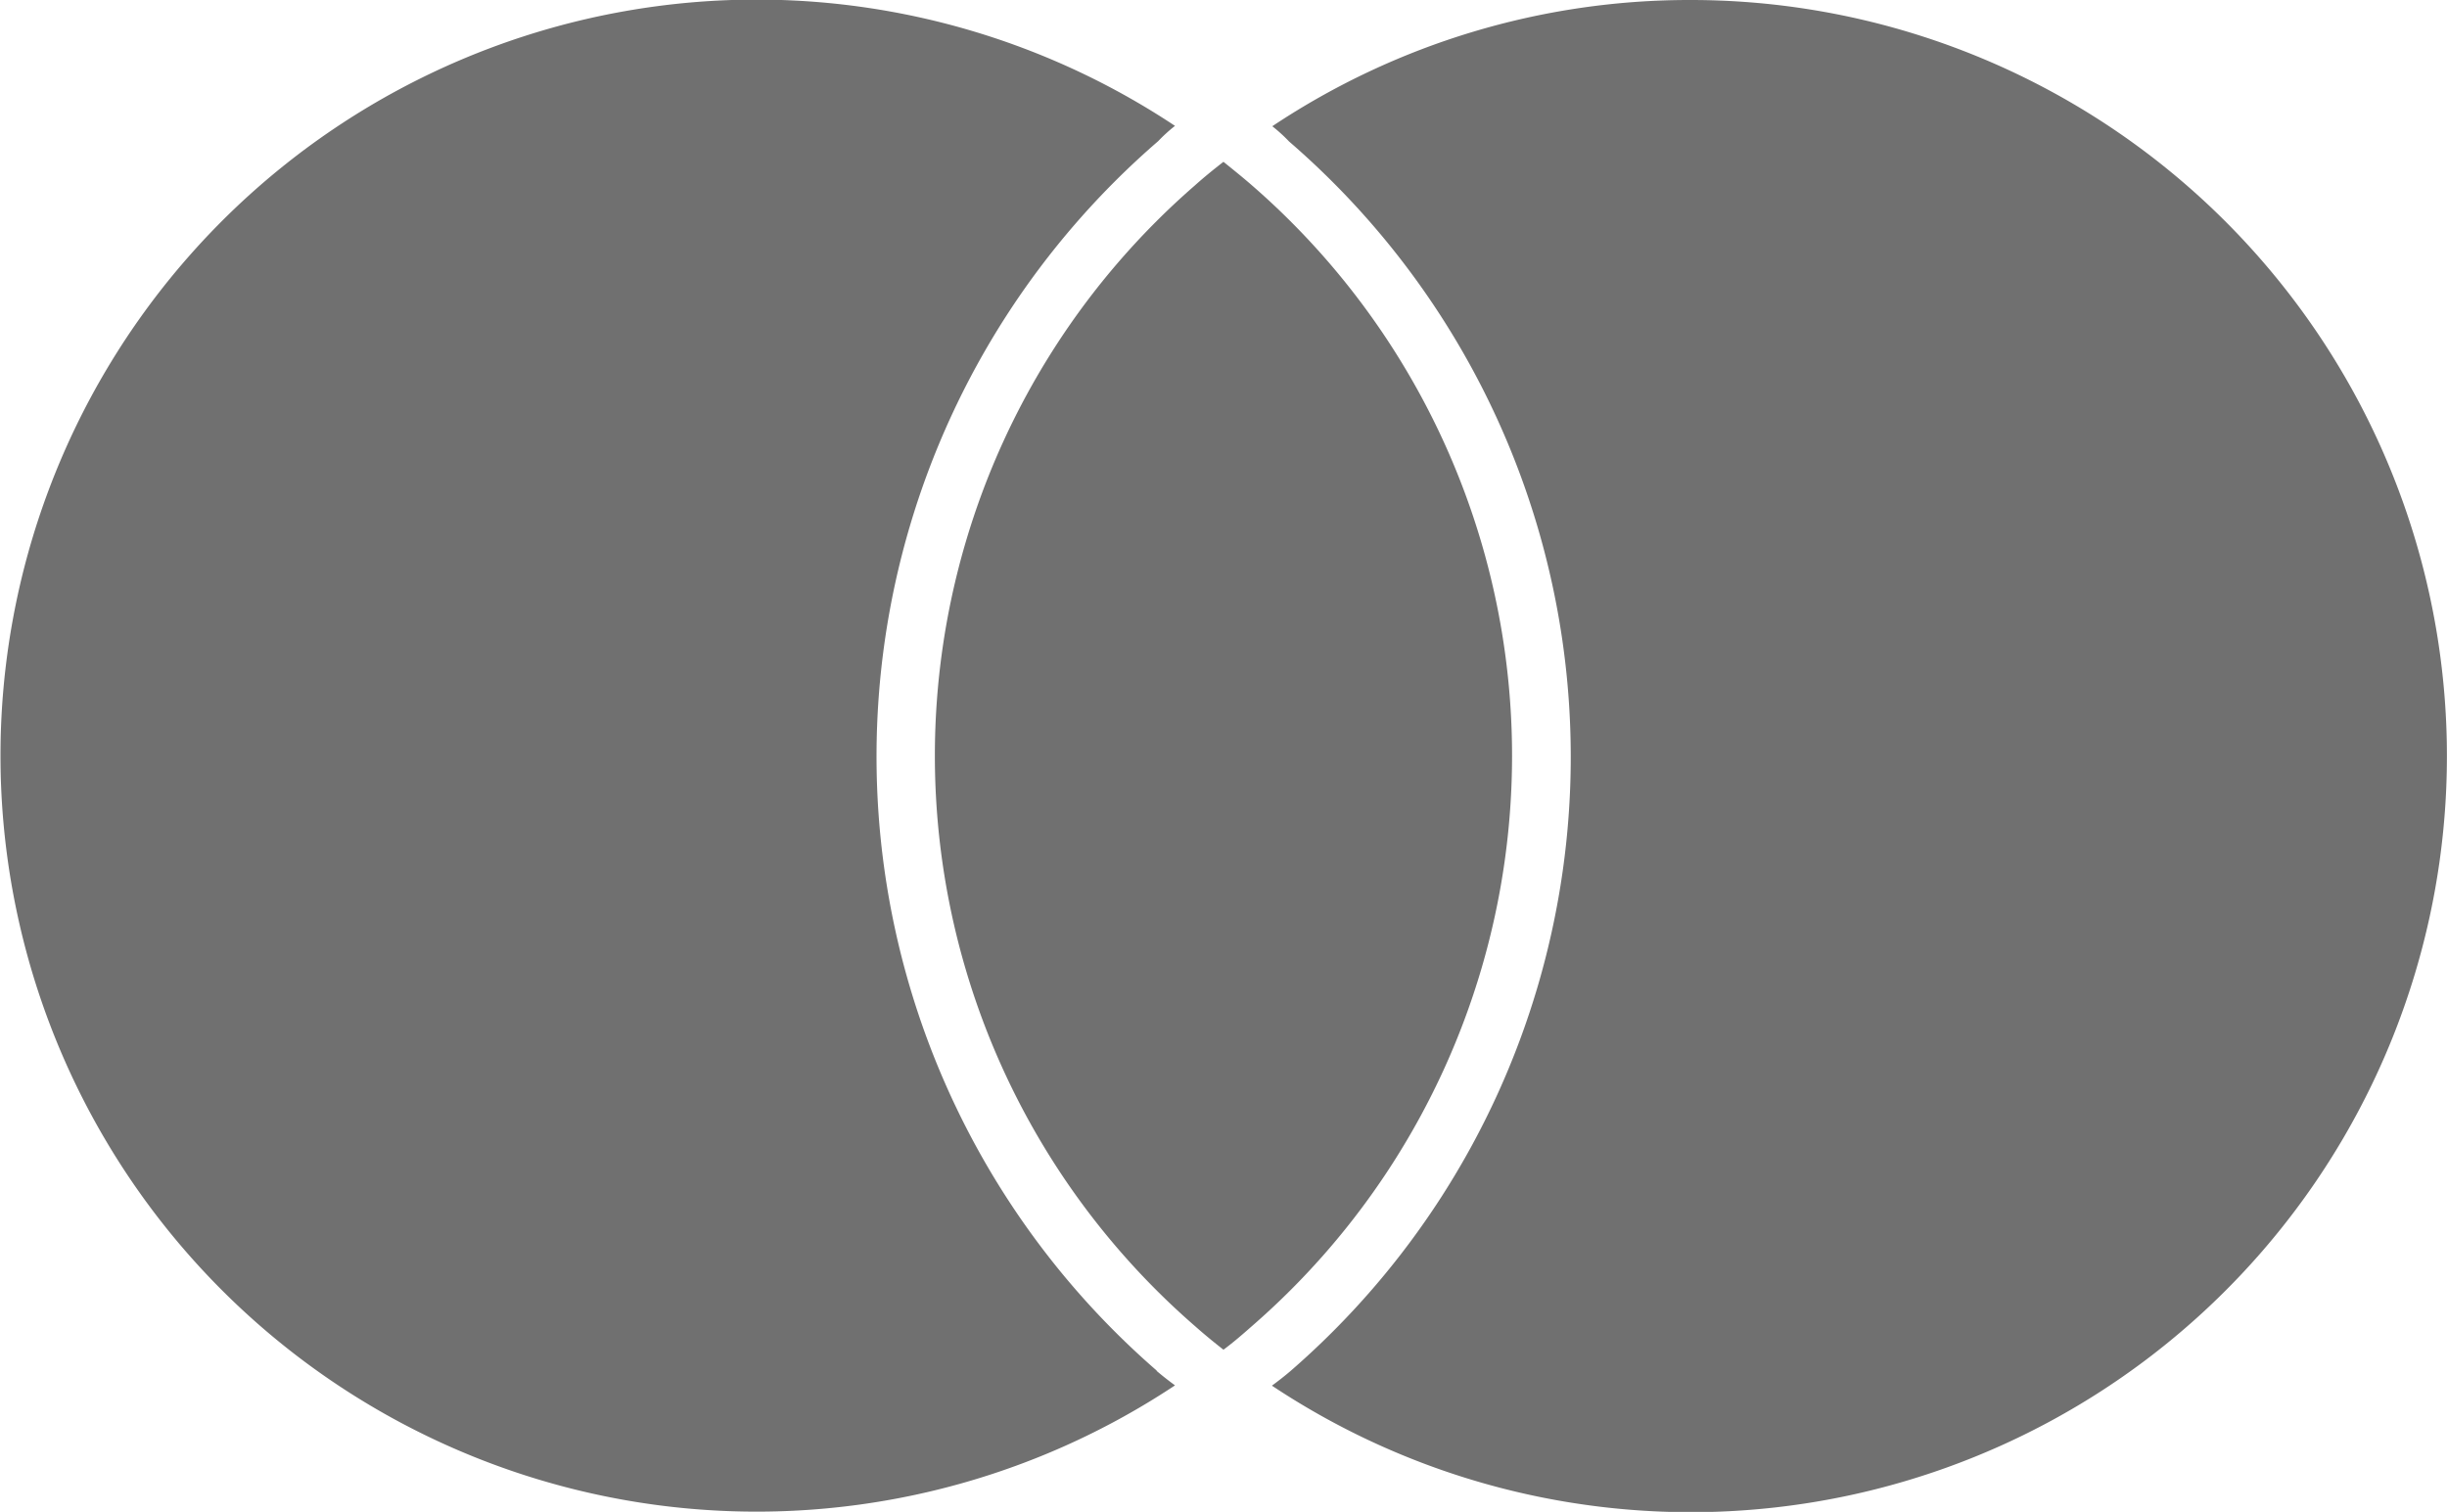
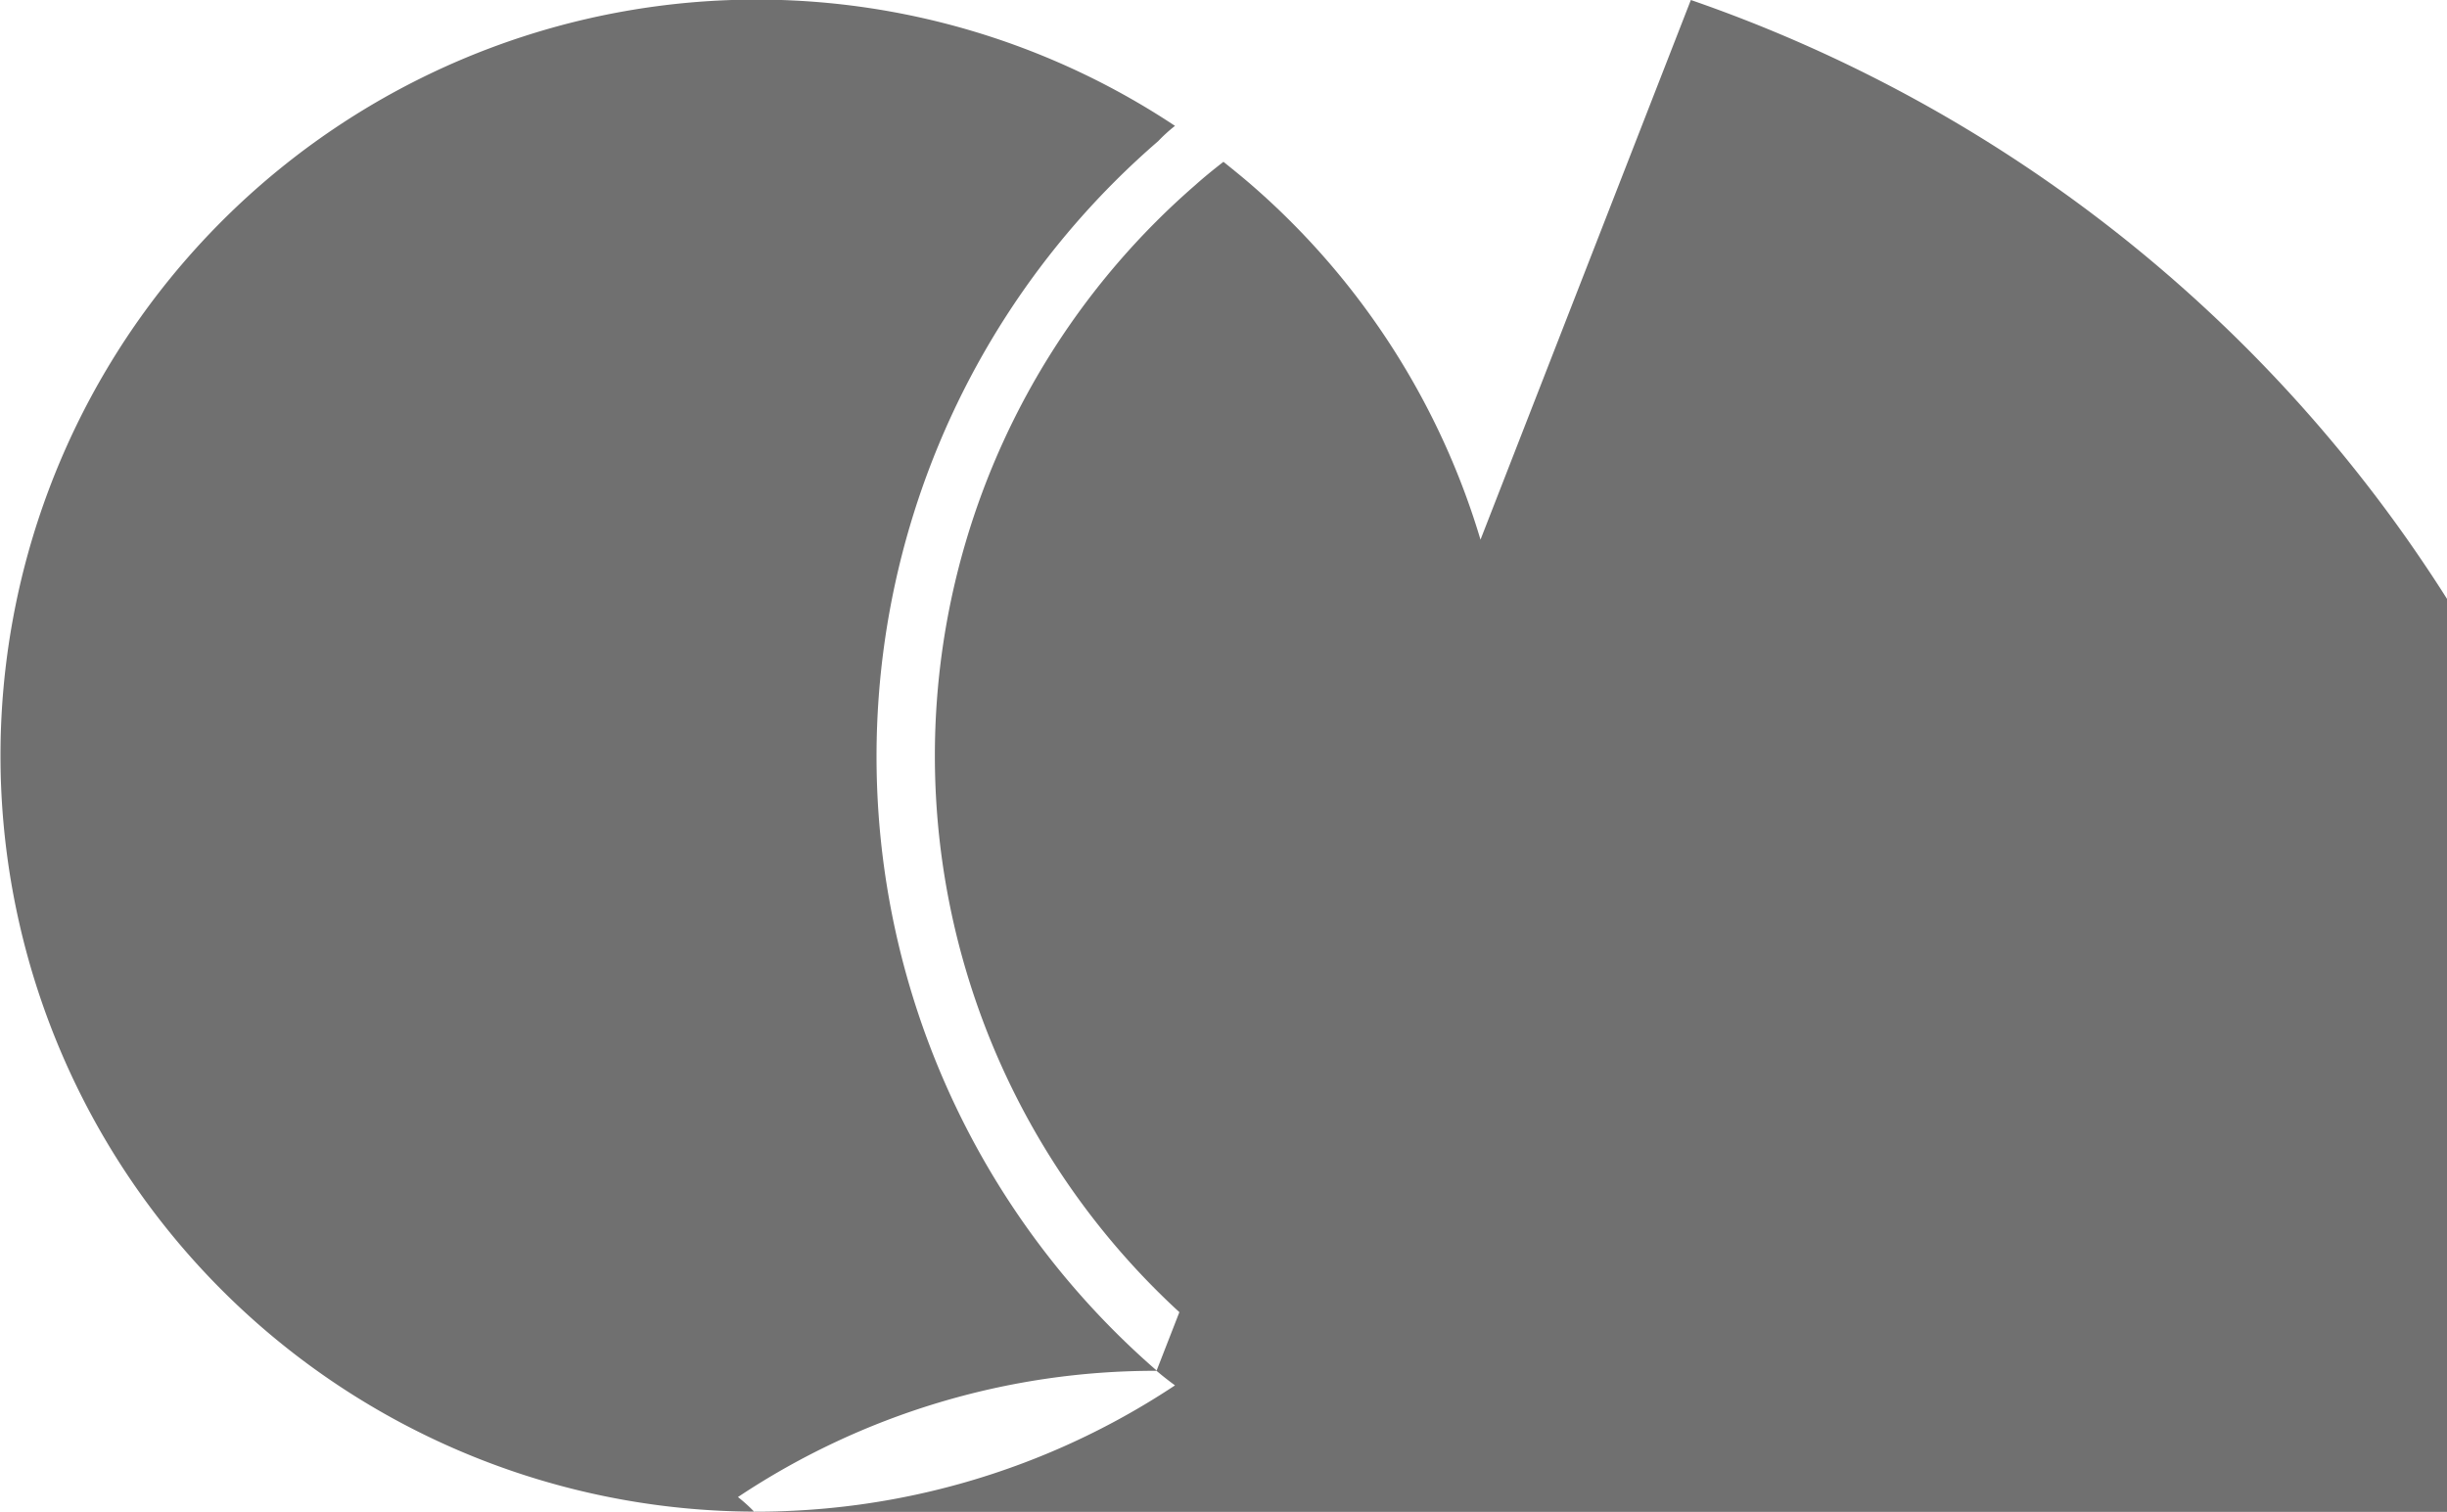
<svg xmlns="http://www.w3.org/2000/svg" width="33.627" height="20.78" viewBox="0 0 33.627 20.78">
  <defs>
    <style>.a{fill:#707070;}</style>
  </defs>
-   <path class="a" d="M15.893,25.717c.081.069.168.137.254.2a10.391,10.391,0,1,1,0-17.311,2.145,2.145,0,0,0-.231.21,11.176,11.176,0,0,0-.018,16.9ZM23.236,6.876a10.337,10.337,0,0,0-5.752,1.735,2.144,2.144,0,0,1,.231.21,11.176,11.176,0,0,1,.018,16.9c-.081.069-.168.137-.254.2A10.392,10.392,0,1,0,23.236,6.876ZM16.813,9.1c-.135.105-.265.21-.392.324a10.384,10.384,0,0,0,0,15.678c.126.112.259.221.392.325.135-.1.265-.213.392-.325a10.384,10.384,0,0,0,0-15.678C17.08,9.315,16.948,9.209,16.813,9.1Z" transform="translate(0 -6.876)" />
+   <path class="a" d="M15.893,25.717c.081.069.168.137.254.2a10.391,10.391,0,1,1,0-17.311,2.145,2.145,0,0,0-.231.21,11.176,11.176,0,0,0-.018,16.9Za10.337,10.337,0,0,0-5.752,1.735,2.144,2.144,0,0,1,.231.21,11.176,11.176,0,0,1,.018,16.9c-.081.069-.168.137-.254.2A10.392,10.392,0,1,0,23.236,6.876ZM16.813,9.1c-.135.105-.265.21-.392.324a10.384,10.384,0,0,0,0,15.678c.126.112.259.221.392.325.135-.1.265-.213.392-.325a10.384,10.384,0,0,0,0-15.678C17.08,9.315,16.948,9.209,16.813,9.1Z" transform="translate(0 -6.876)" />
</svg>